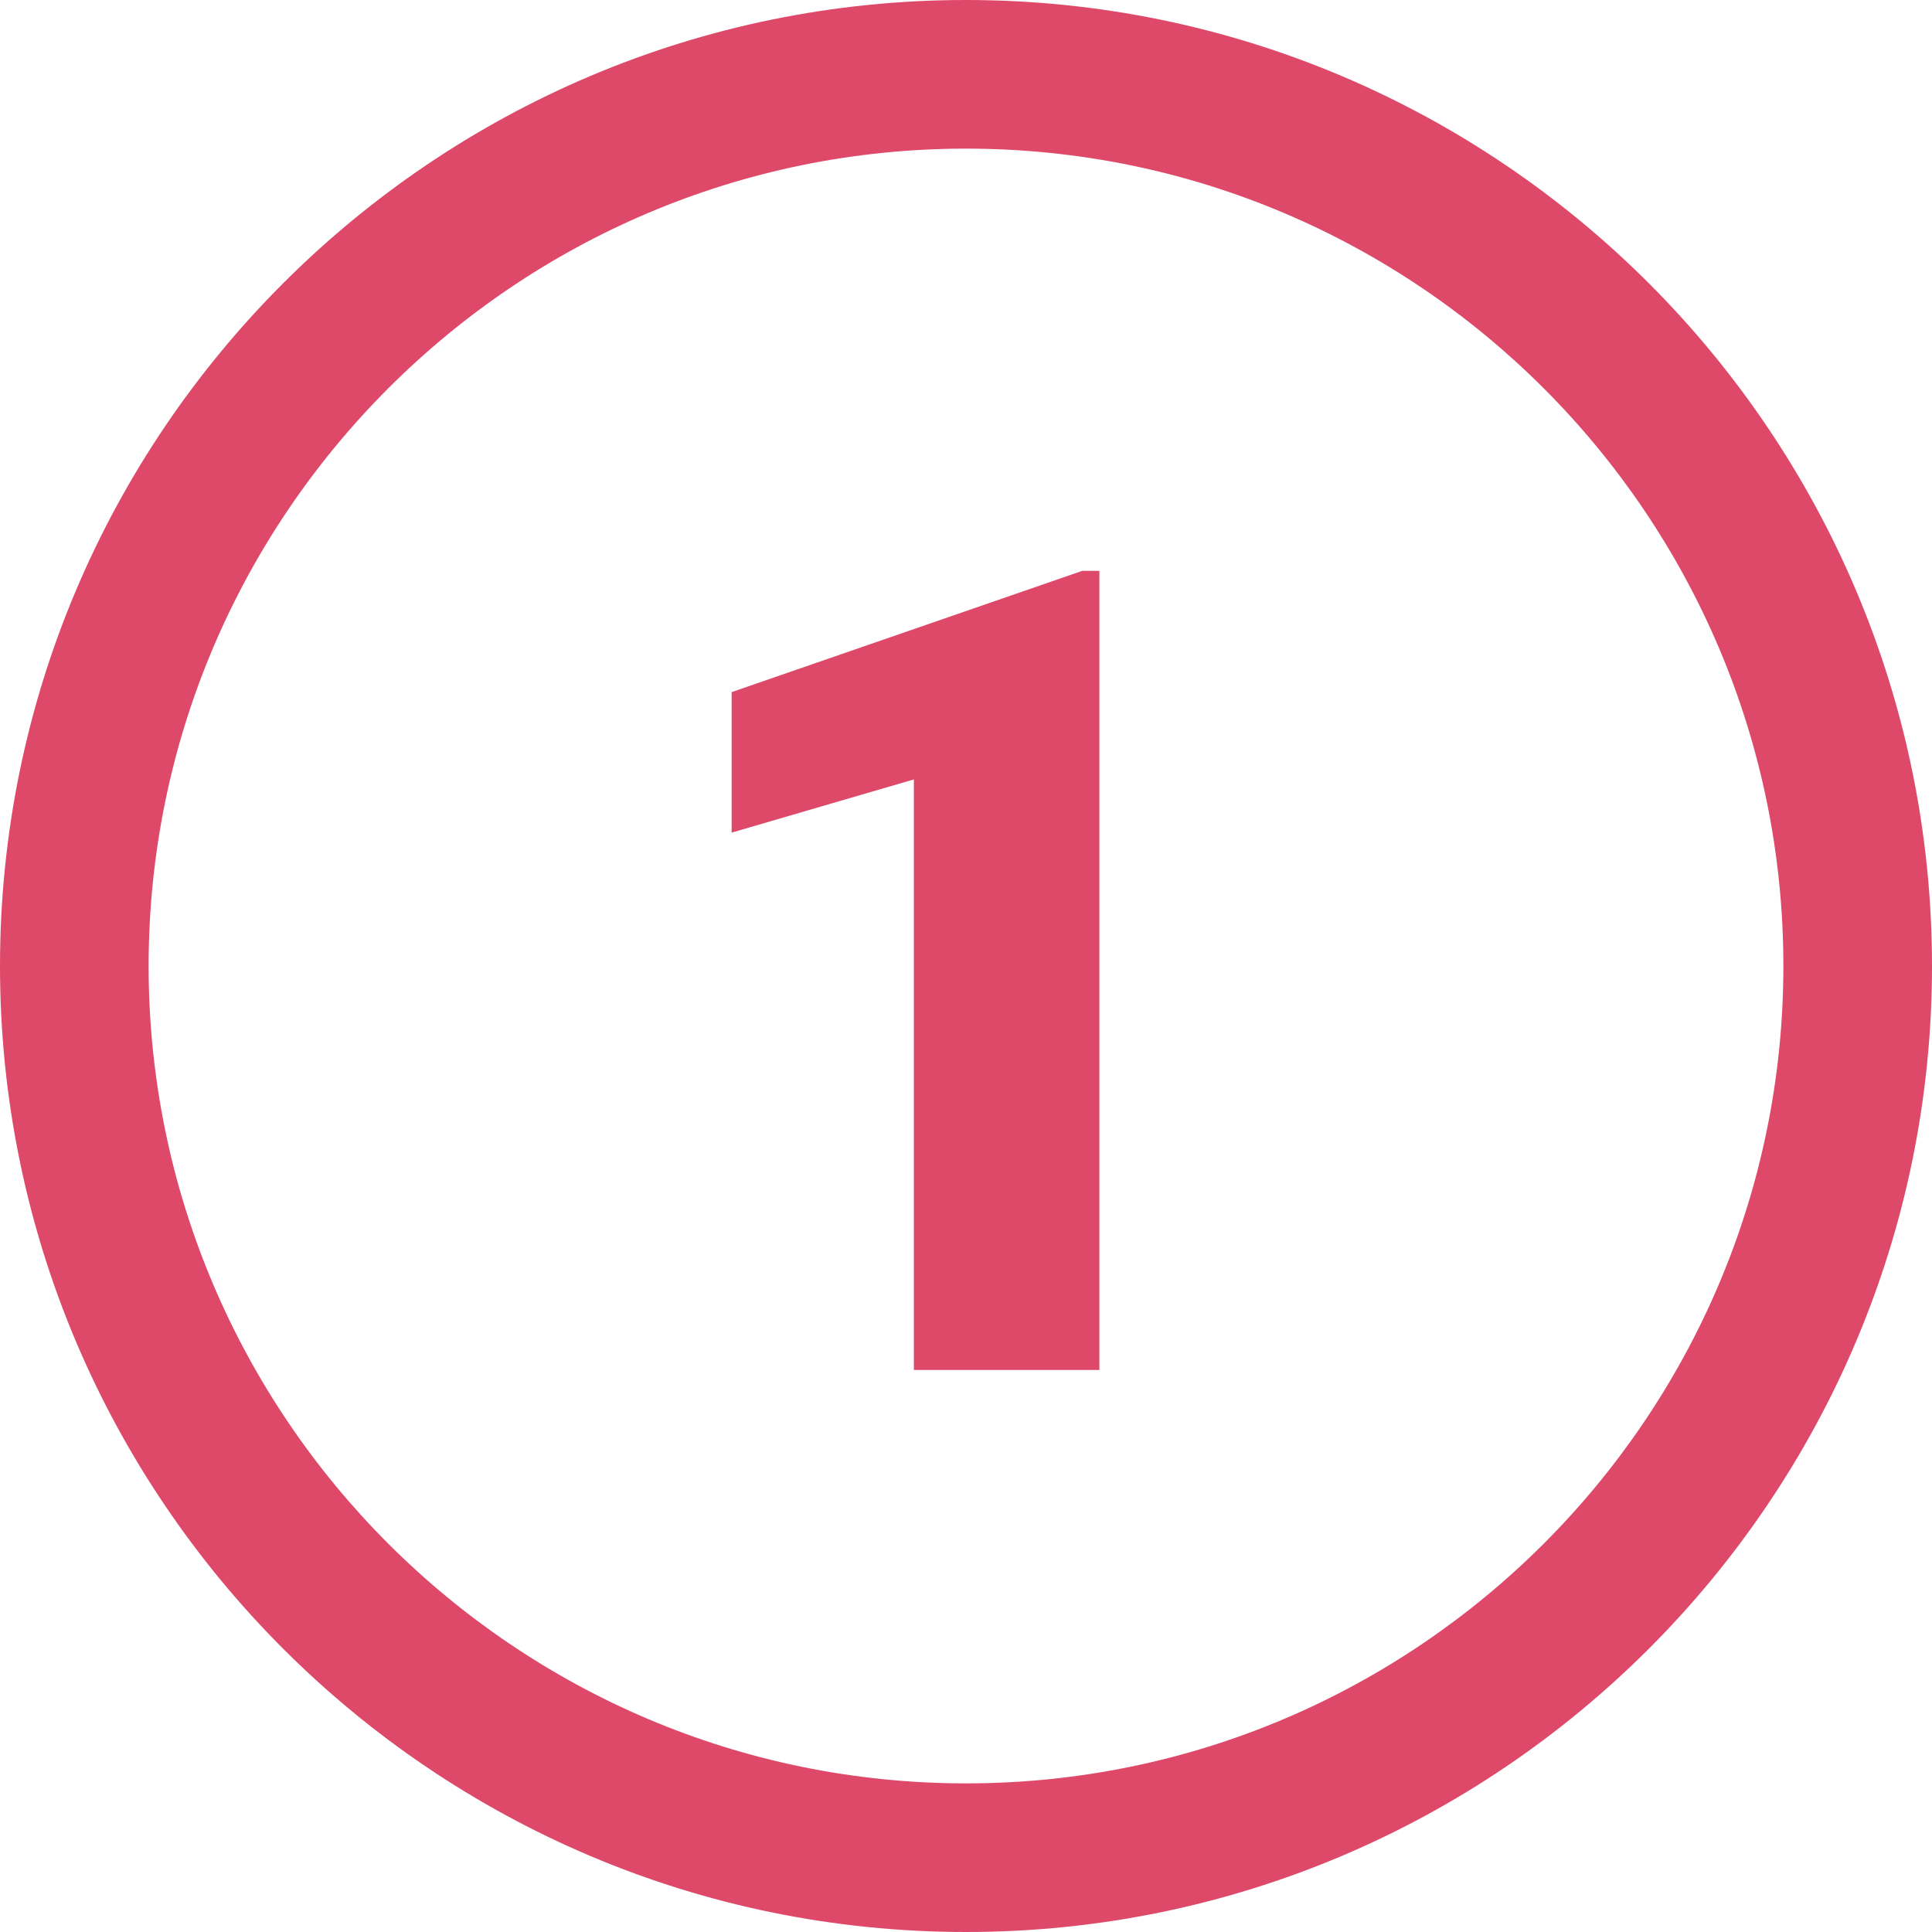
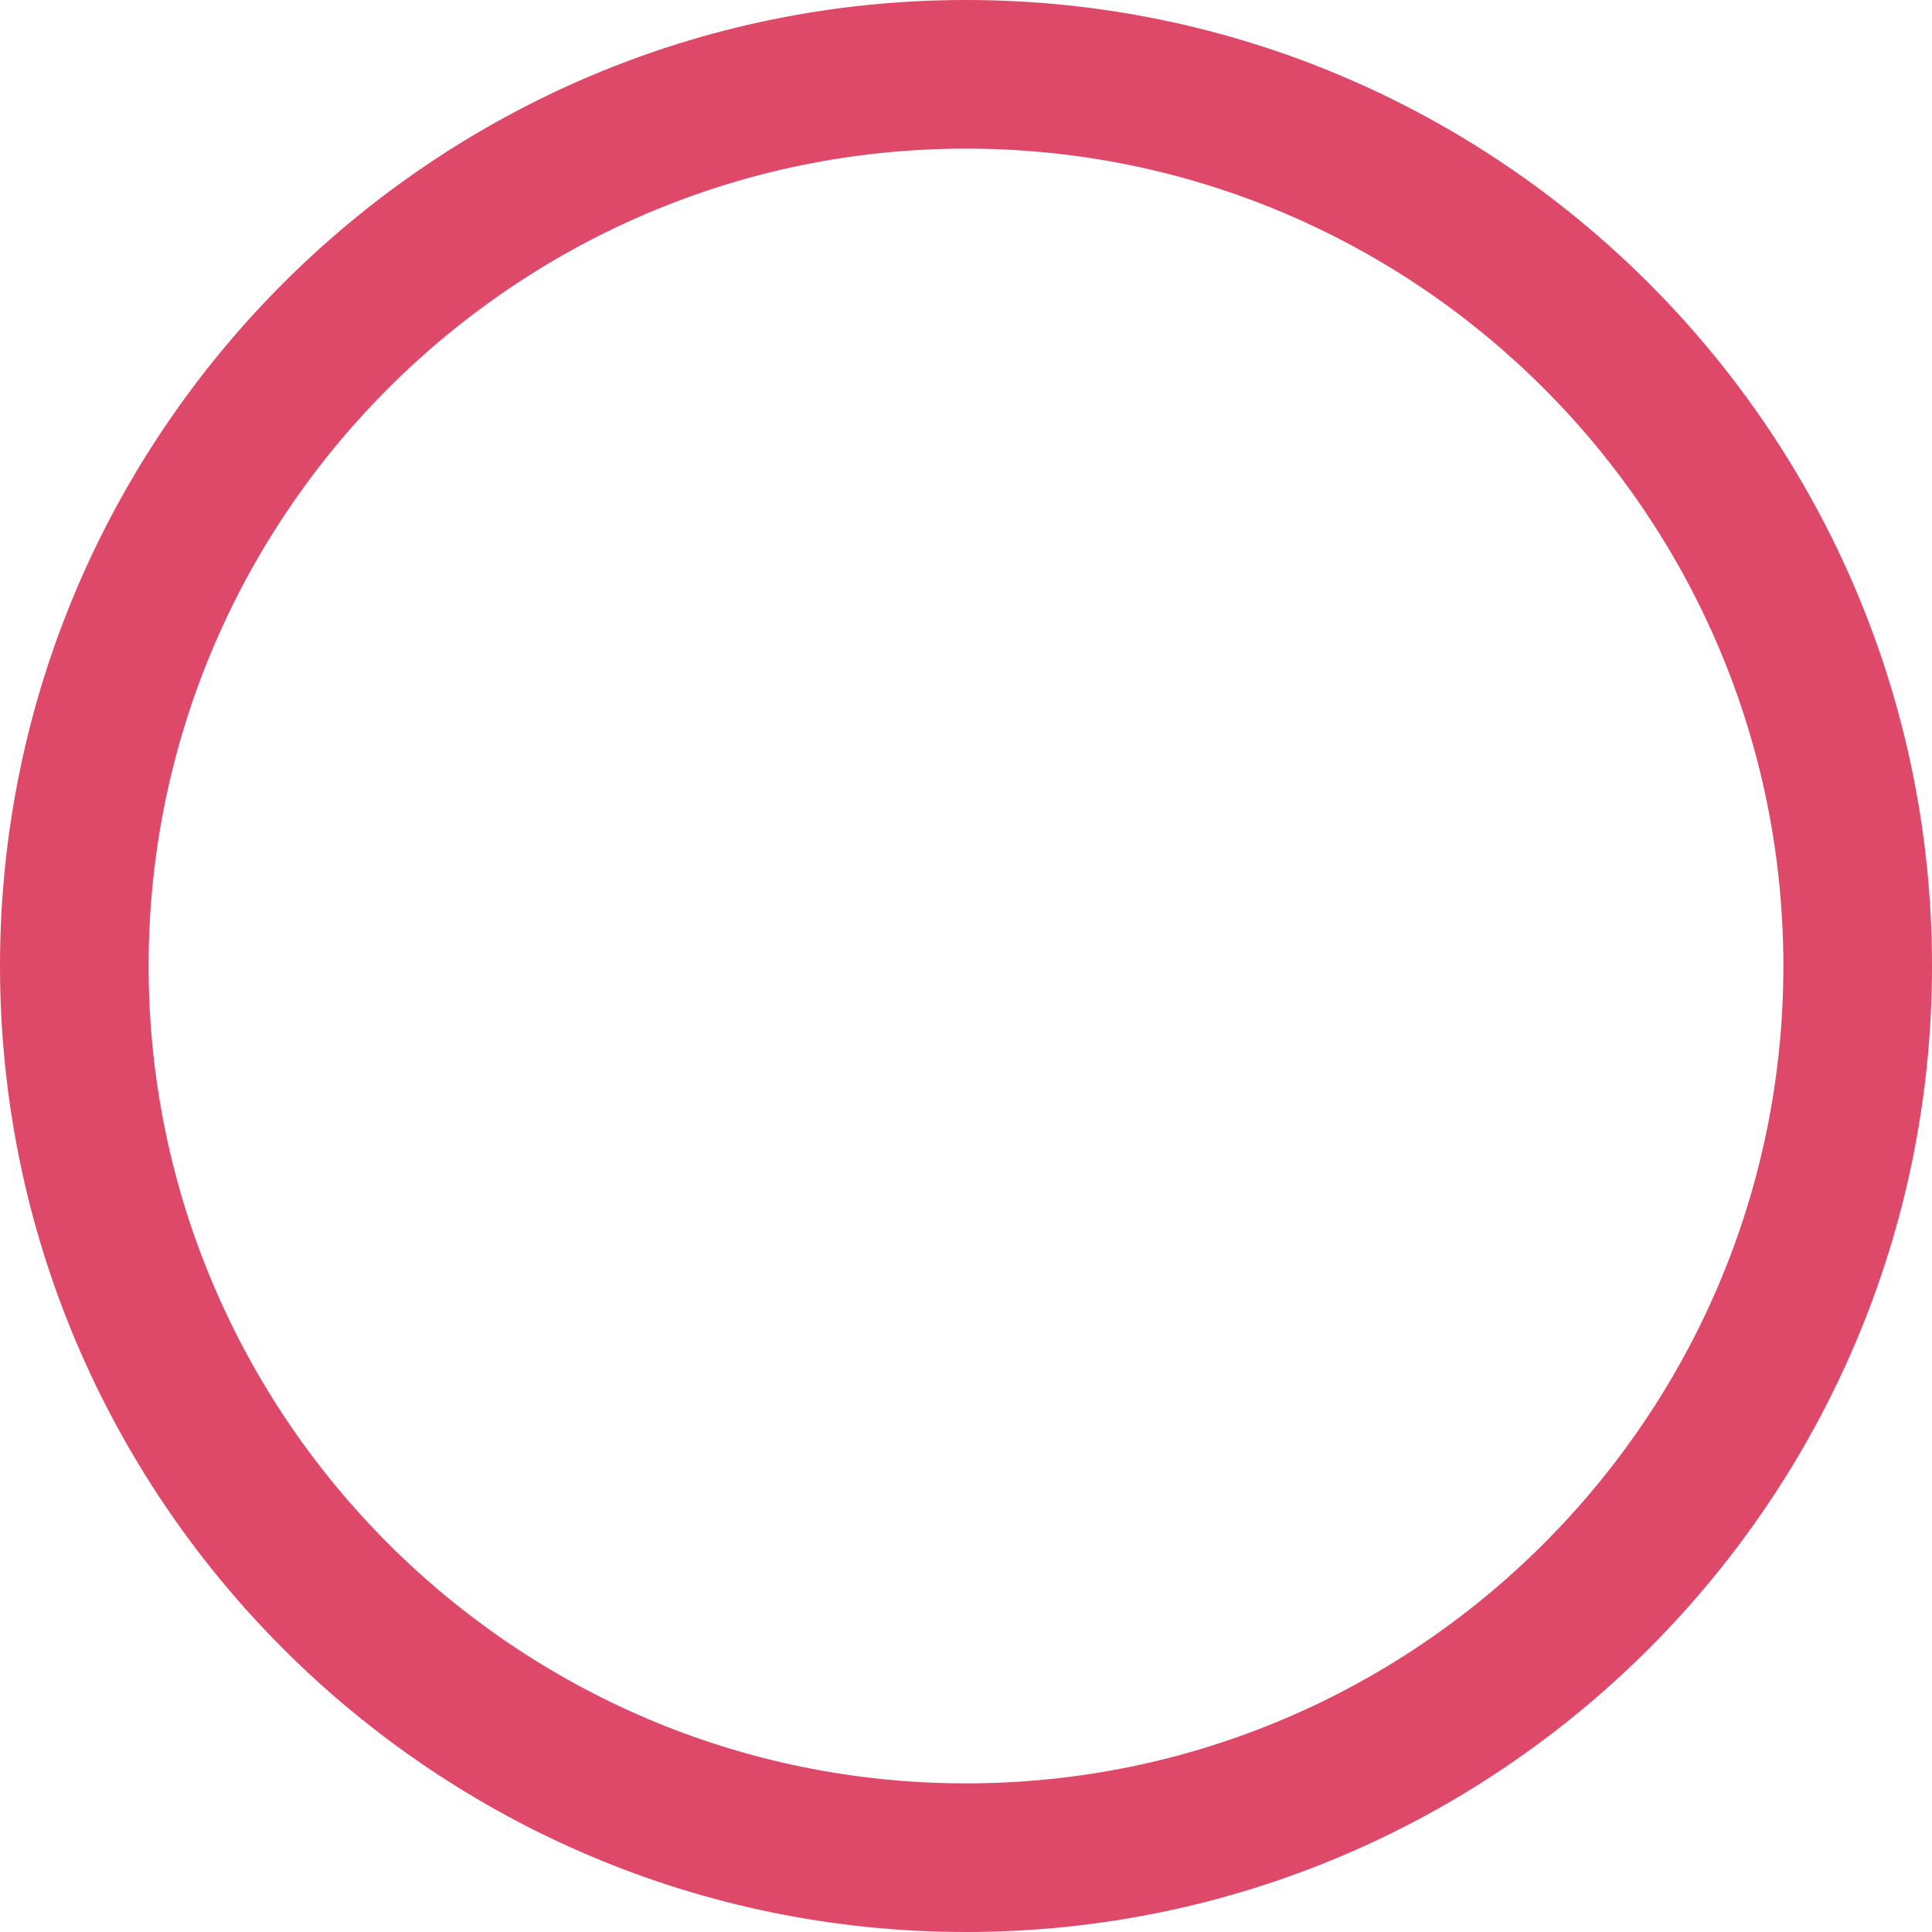
<svg xmlns="http://www.w3.org/2000/svg" width="55" height="55" viewBox="0 0 55 55" fill="none">
-   <path d="M31.297 39H26.016V22.188L20.828 23.703V19.703L30.812 16.25H31.297V39Z" fill="#DE4969" />
-   <path fill-rule="evenodd" clip-rule="evenodd" d="M0 27.5C0 12.333 12.333 0 27.5 0C42.667 0 55 12.333 55 27.5C55 42.667 42.667 55 27.5 55C12.333 55 0 42.667 0 27.5ZM4.231 27.5C4.231 14.669 14.669 4.231 27.5 4.231C40.331 4.231 50.769 14.669 50.769 27.5C50.769 40.331 40.331 50.769 27.5 50.769C14.669 50.769 4.231 40.331 4.231 27.5Z" fill="#DE4969" />
+   <path fill-rule="evenodd" clip-rule="evenodd" d="M0 27.5C0 12.333 12.333 0 27.5 0C42.667 0 55 12.333 55 27.5C55 42.667 42.667 55 27.5 55C12.333 55 0 42.667 0 27.5M4.231 27.5C4.231 14.669 14.669 4.231 27.5 4.231C40.331 4.231 50.769 14.669 50.769 27.5C50.769 40.331 40.331 50.769 27.5 50.769C14.669 50.769 4.231 40.331 4.231 27.5Z" fill="#DE4969" />
</svg>